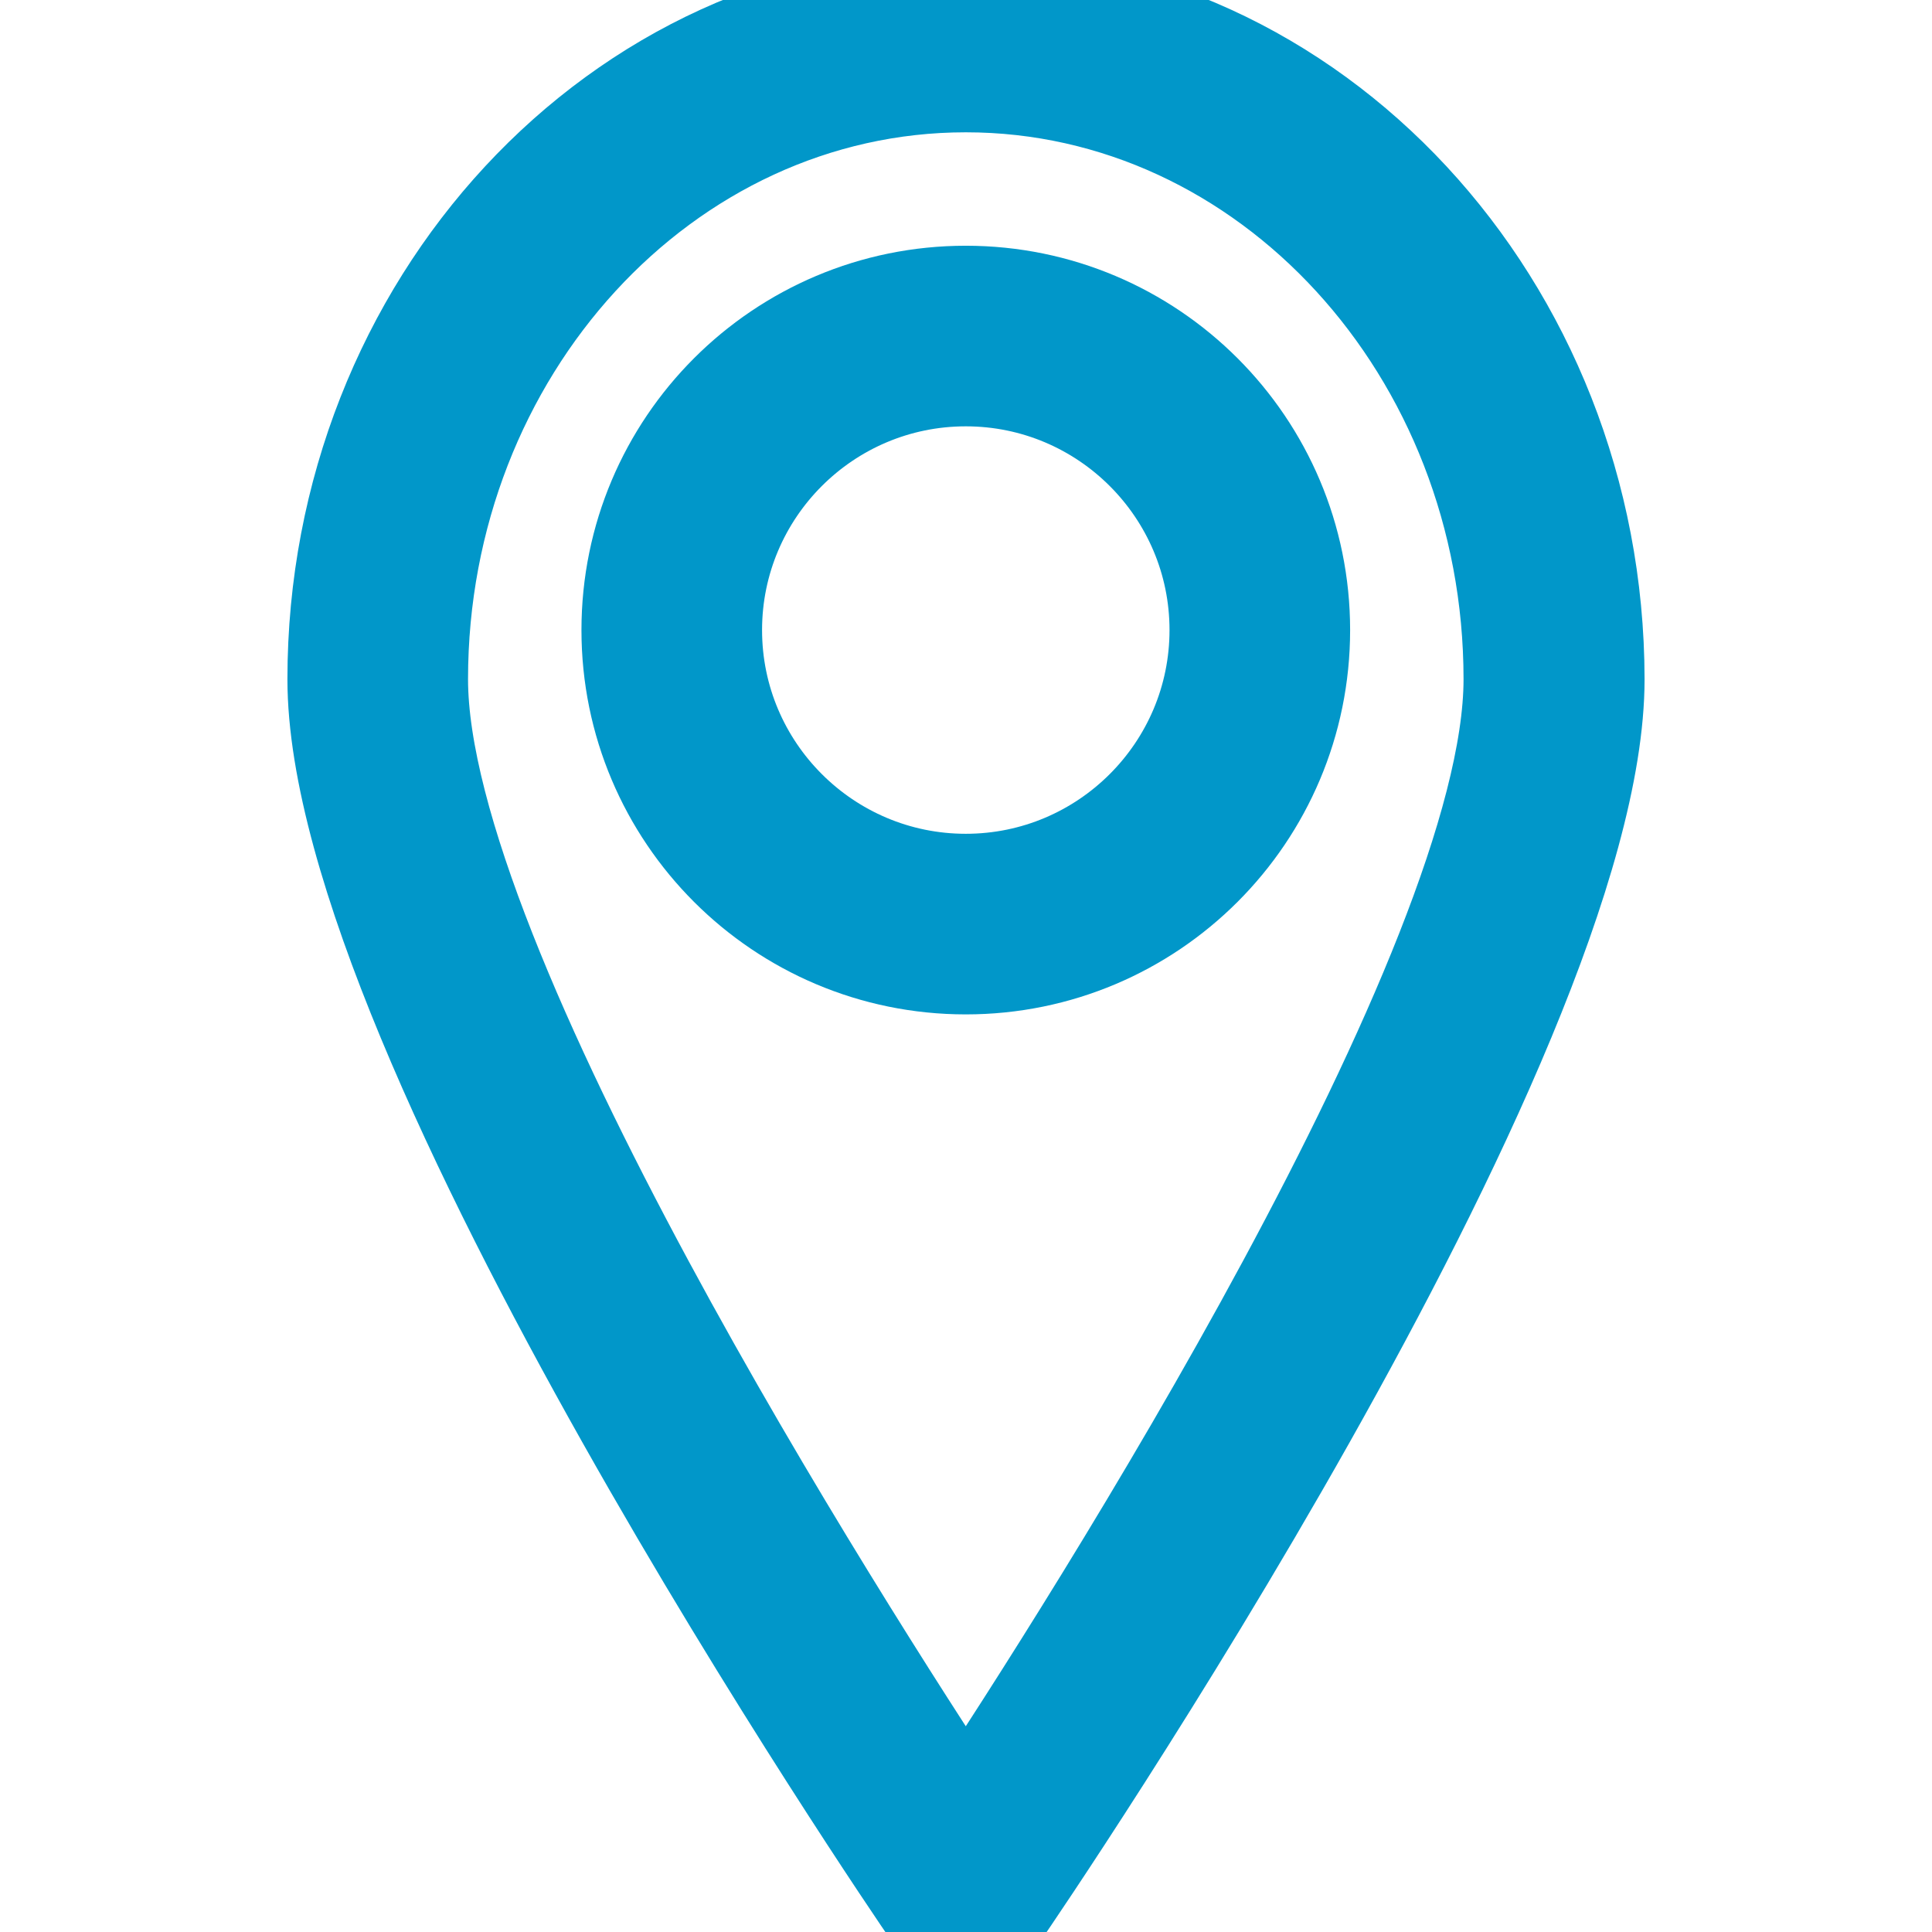
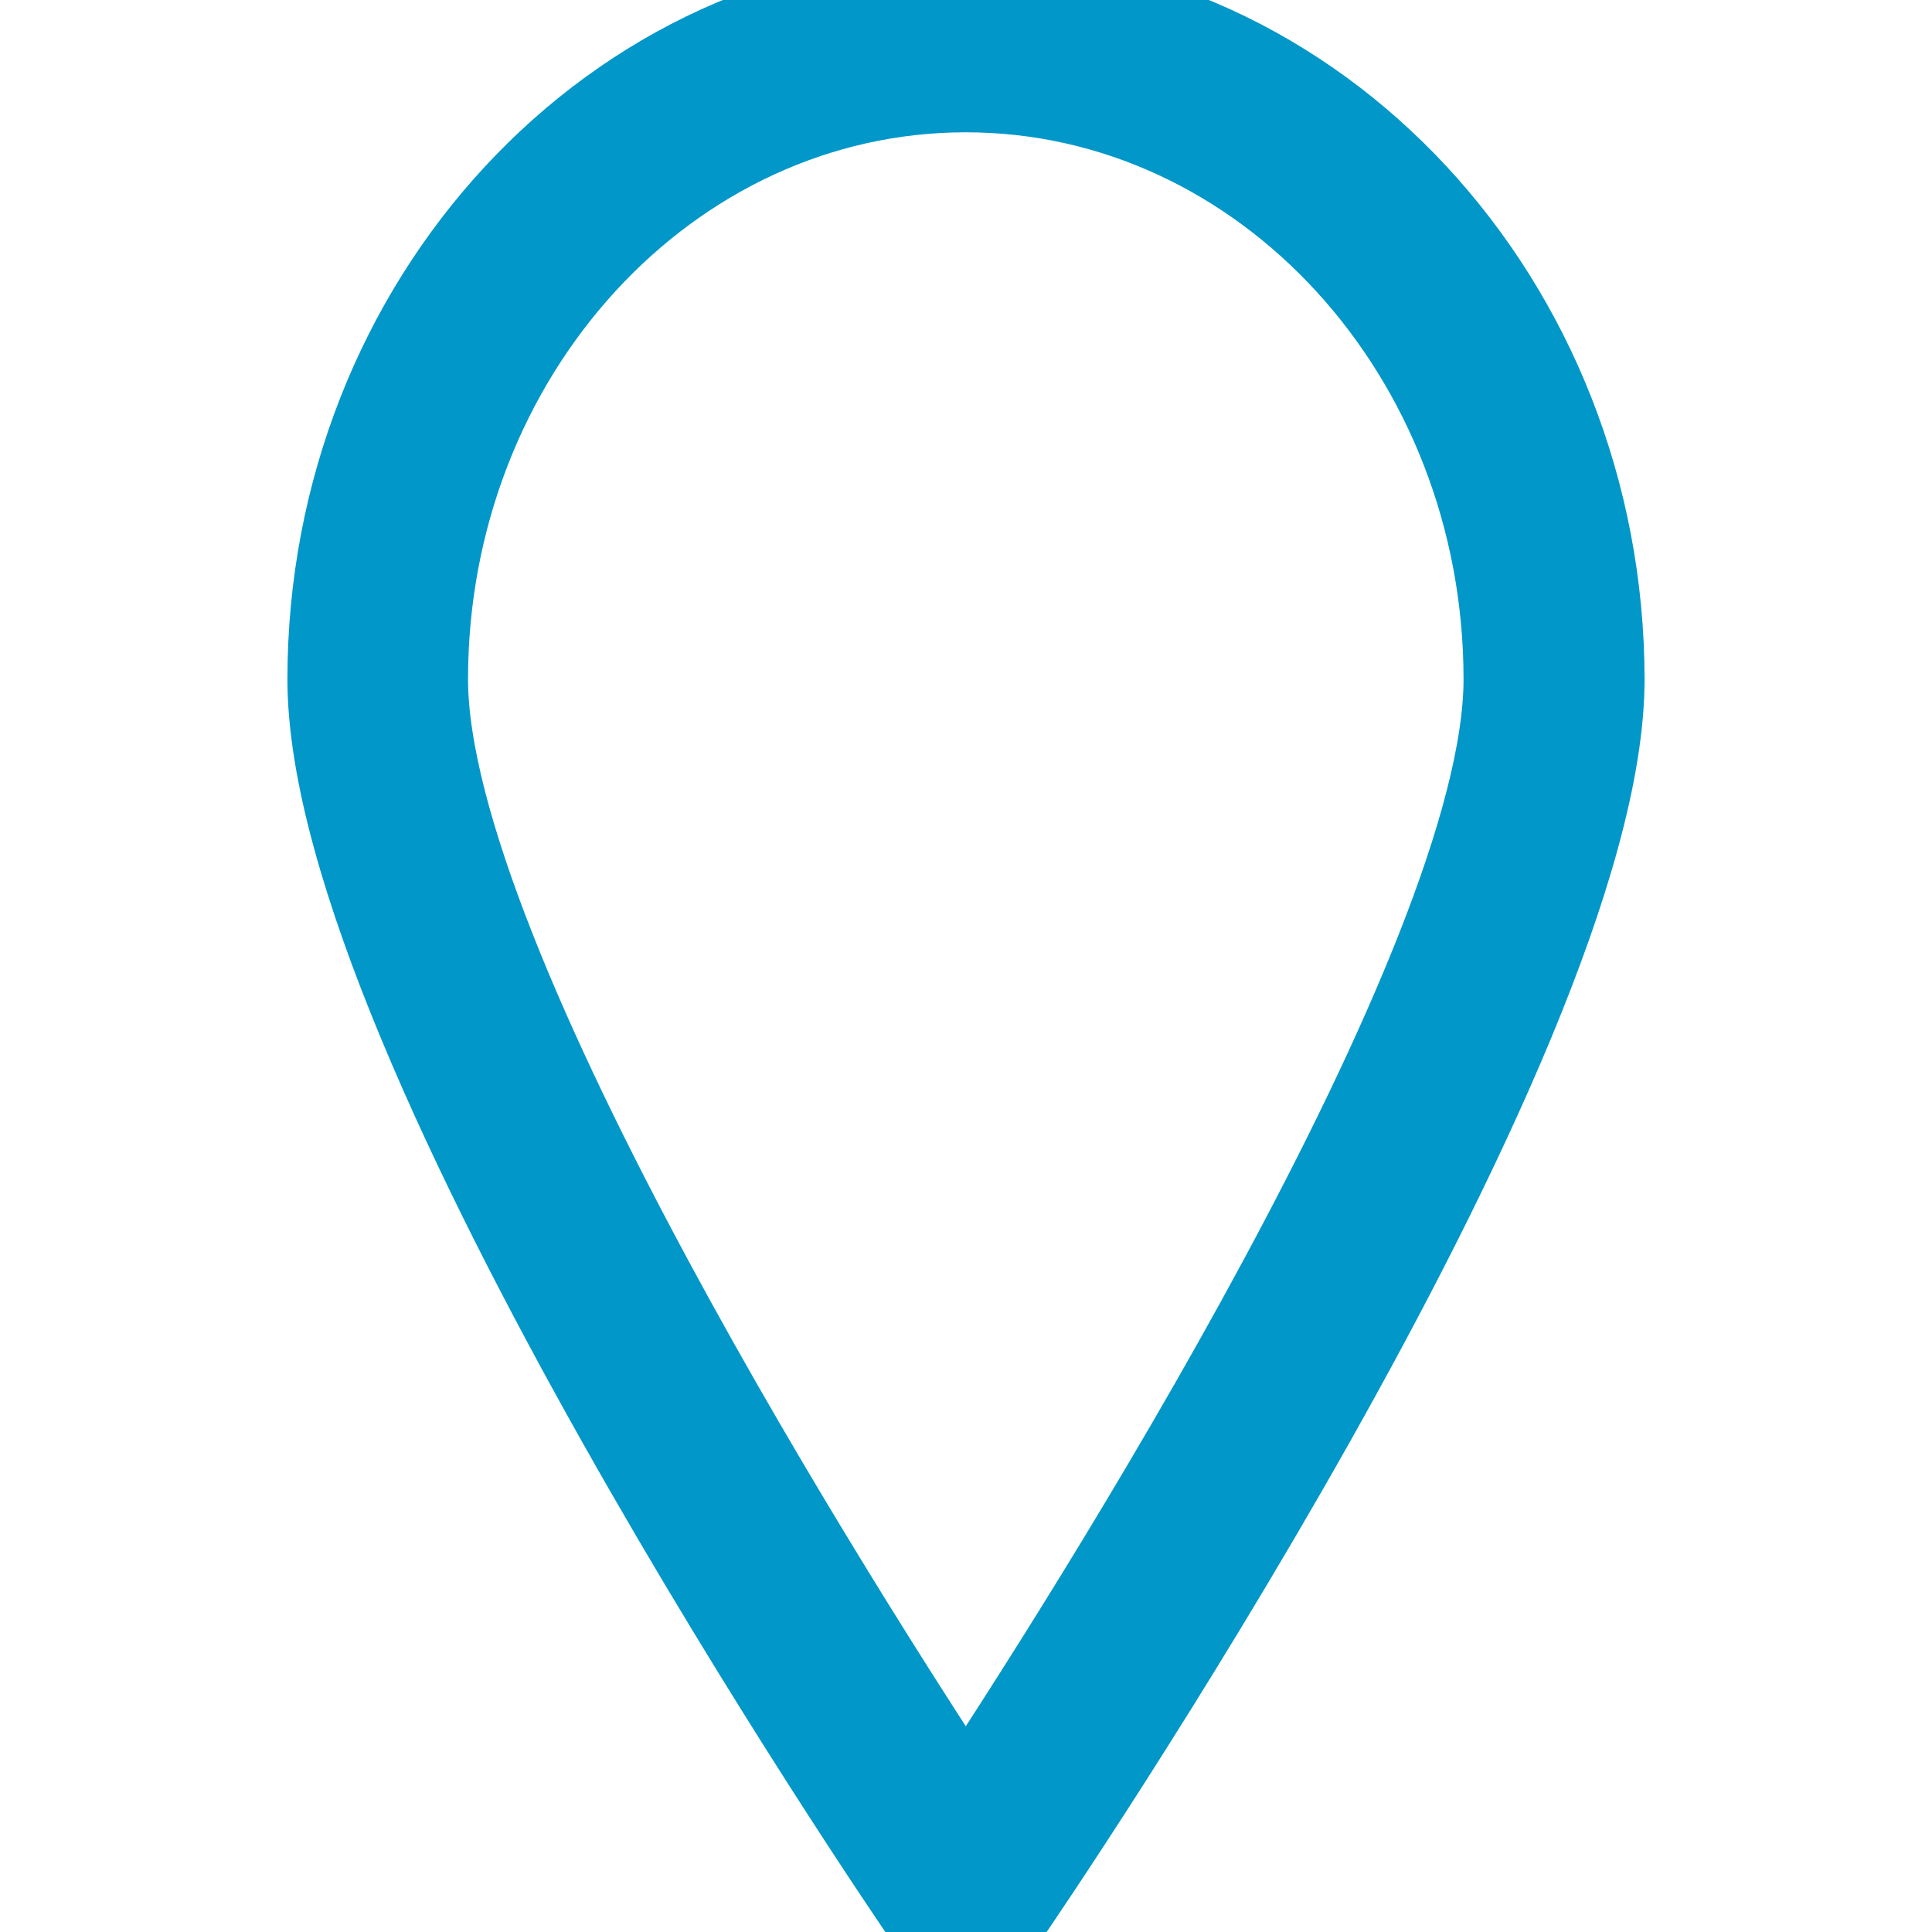
<svg xmlns="http://www.w3.org/2000/svg" fill="#0197C9" height="800px" width="800px" version="1.1" id="Layer_1" viewBox="0 0 490.617 490.617" xml:space="preserve" stroke="#0197C9" stroke-width="24.531">
  <g id="SVGRepo_bgCarrier" stroke-width="0" />
  <g id="SVGRepo_tracerCarrier" stroke-linecap="round" stroke-linejoin="round" />
  <g id="SVGRepo_iconCarrier">
    <g>
      <g>
        <g>
          <path d="M245.255,0c-88.213,0-160,77.44-160,172.48c0,91.627,145.067,304.533,151.253,313.493 c3.307,4.907,9.92,6.08,14.827,2.773c1.067-0.747,2.027-1.707,2.773-2.773c6.187-8.96,151.253-221.867,151.253-313.493 C405.255,77.44,333.468,0,245.255,0z M245.255,460.8c-31.787-48.107-138.667-215.467-138.667-288.32 c0-83.307,62.187-151.147,138.667-151.147s138.667,67.84,138.667,151.147C383.922,245.333,277.042,412.693,245.255,460.8z" />
-           <path d="M245.255,74.667c-47.147,0-85.333,38.187-85.333,85.333s38.187,85.333,85.333,85.333s85.333-38.187,85.333-85.333 S292.402,74.667,245.255,74.667z M245.255,224c-35.307,0-64-28.693-64-64c0-35.307,28.693-64,64-64c35.307,0,64,28.693,64,64 C309.255,195.307,280.562,224,245.255,224z" />
        </g>
      </g>
    </g>
  </g>
</svg>